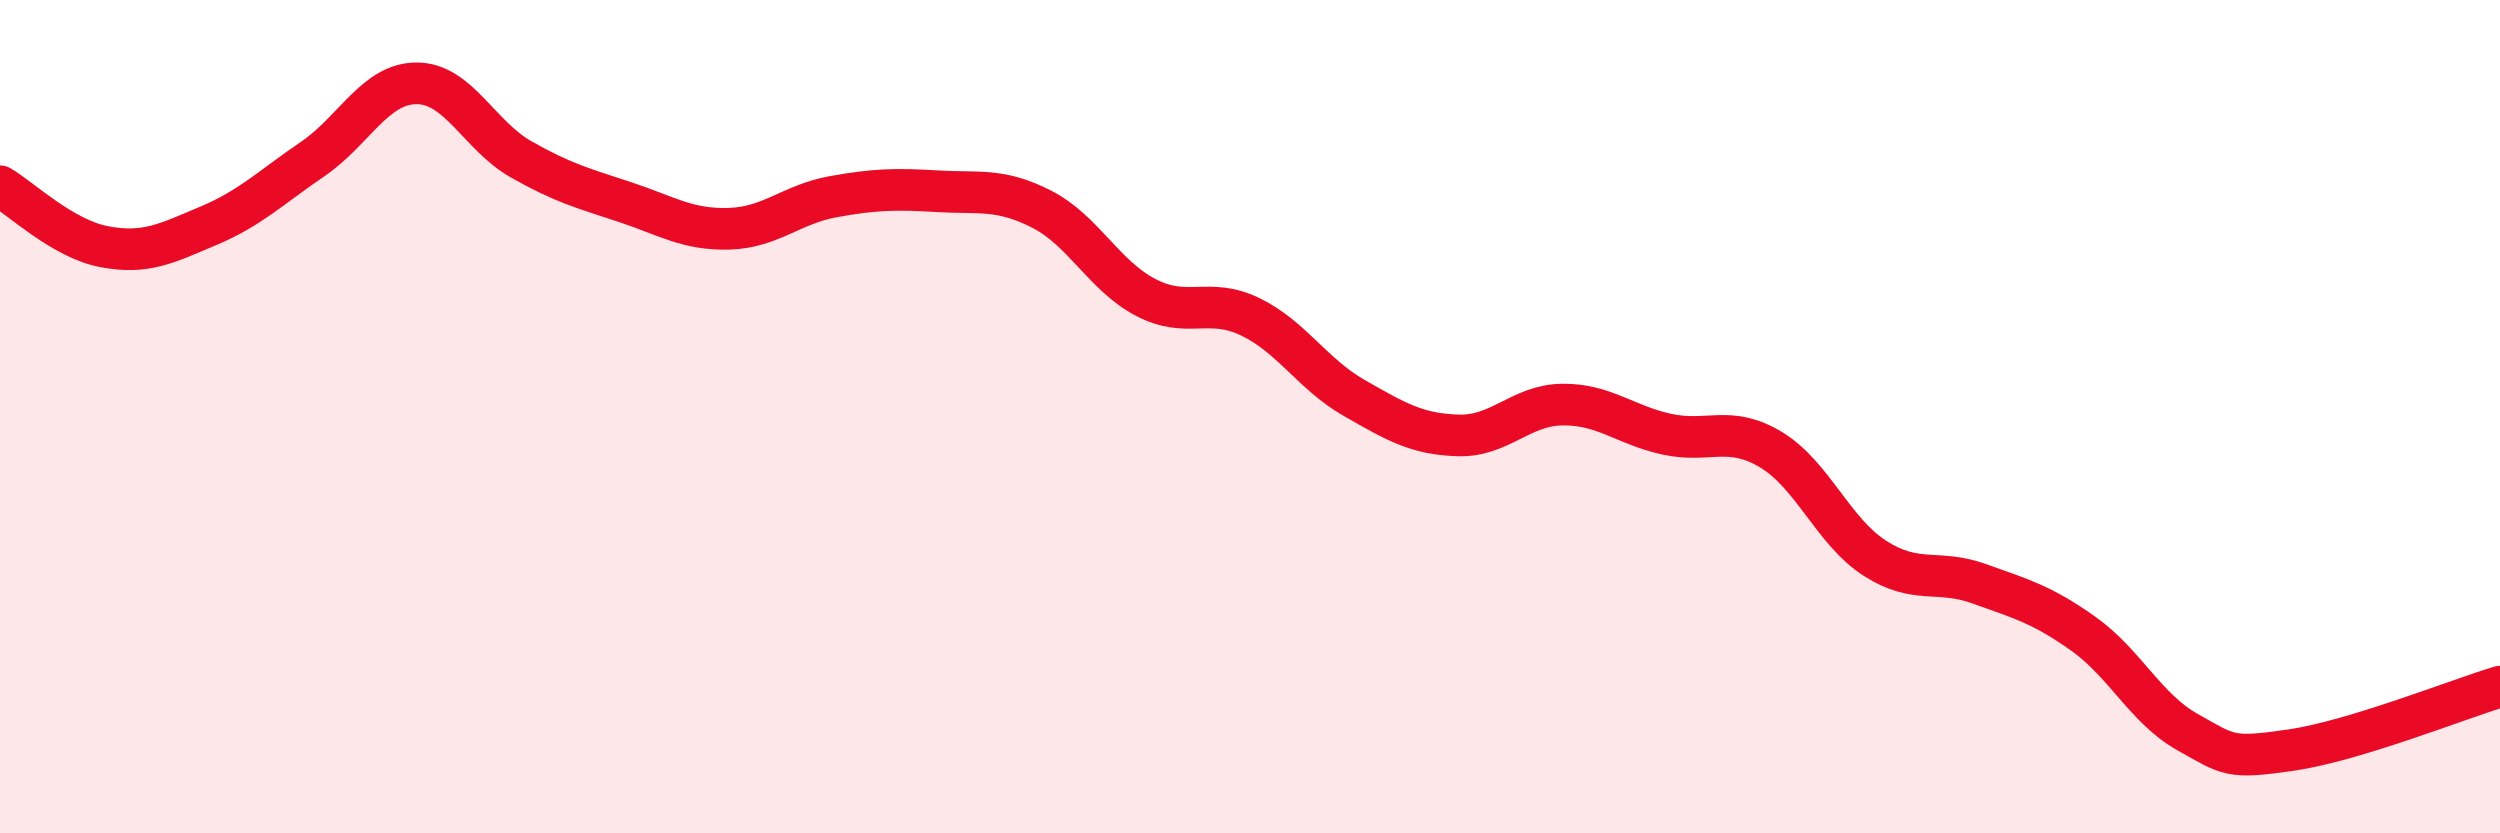
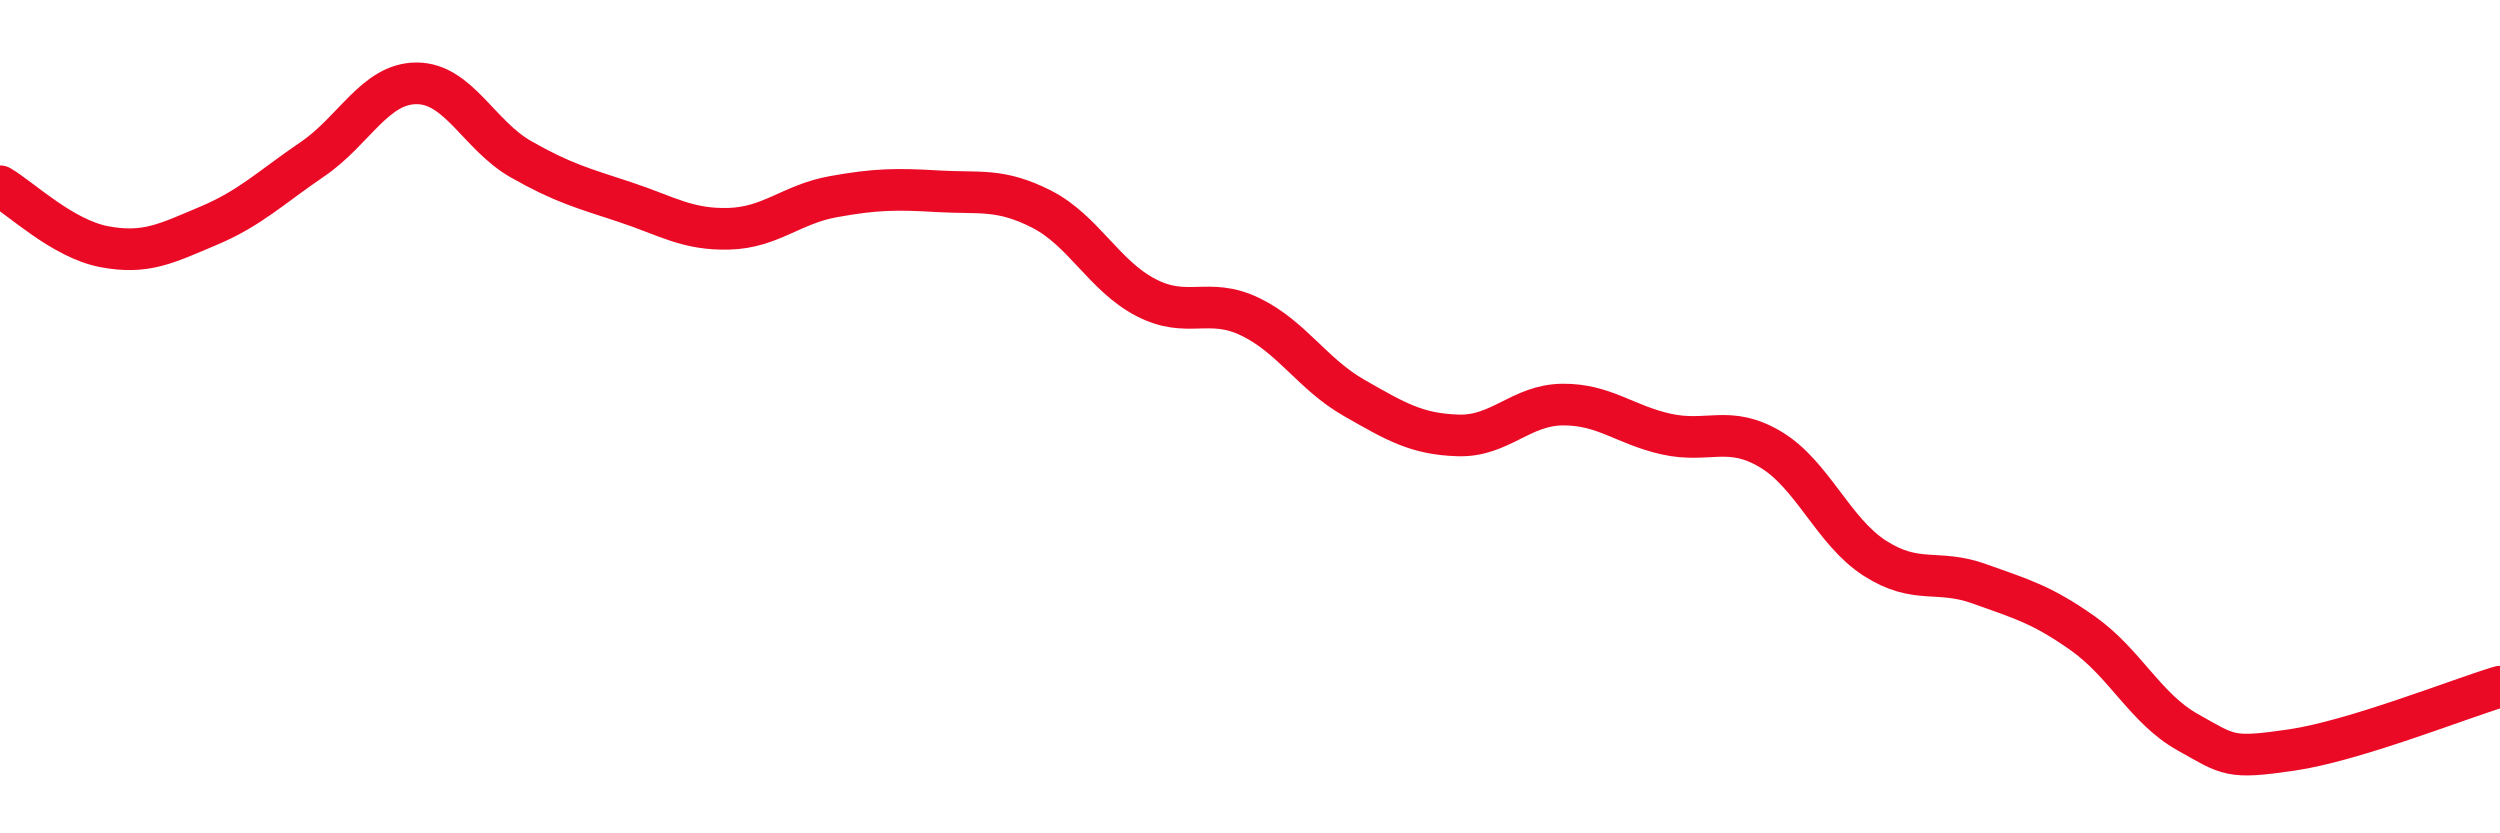
<svg xmlns="http://www.w3.org/2000/svg" width="60" height="20" viewBox="0 0 60 20">
-   <path d="M 0,4.47 C 0.5,4.76 1.5,5.73 2.5,5.92 C 3.5,6.11 4,5.84 5,5.42 C 6,5 6.5,4.5 7.5,3.82 C 8.5,3.14 9,2 10,2 C 11,2 11.5,3.25 12.5,3.82 C 13.5,4.39 14,4.52 15,4.85 C 16,5.18 16.5,5.52 17.5,5.49 C 18.5,5.46 19,4.9 20,4.72 C 21,4.54 21.5,4.53 22.5,4.59 C 23.5,4.65 24,4.51 25,5.02 C 26,5.53 26.5,6.62 27.5,7.14 C 28.5,7.66 29,7.12 30,7.6 C 31,8.08 31.5,8.98 32.5,9.55 C 33.5,10.12 34,10.42 35,10.45 C 36,10.48 36.5,9.72 37.5,9.71 C 38.5,9.7 39,10.2 40,10.42 C 41,10.64 41.5,10.19 42.5,10.79 C 43.5,11.39 44,12.76 45,13.4 C 46,14.04 46.5,13.65 47.5,14.01 C 48.5,14.37 49,14.5 50,15.21 C 51,15.92 51.5,17.01 52.5,17.57 C 53.5,18.13 53.5,18.22 55,18 C 56.5,17.78 59,16.78 60,16.48L60 20L0 20Z" fill="#EB0A25" opacity="0.1" stroke-linecap="round" stroke-linejoin="round" />
  <path d="M 0,4.47 C 0.5,4.76 1.5,5.73 2.5,5.92 C 3.5,6.11 4,5.84 5,5.42 C 6,5 6.5,4.5 7.5,3.82 C 8.5,3.14 9,2 10,2 C 11,2 11.5,3.25 12.5,3.82 C 13.5,4.39 14,4.52 15,4.85 C 16,5.18 16.5,5.52 17.5,5.49 C 18.5,5.46 19,4.9 20,4.72 C 21,4.54 21.5,4.53 22.5,4.59 C 23.5,4.65 24,4.51 25,5.02 C 26,5.53 26.5,6.62 27.5,7.14 C 28.5,7.66 29,7.12 30,7.6 C 31,8.08 31.5,8.98 32.5,9.55 C 33.5,10.12 34,10.42 35,10.45 C 36,10.48 36.5,9.72 37.5,9.71 C 38.5,9.7 39,10.2 40,10.42 C 41,10.64 41.5,10.19 42.5,10.79 C 43.5,11.39 44,12.76 45,13.4 C 46,14.04 46.5,13.65 47.5,14.01 C 48.5,14.37 49,14.5 50,15.21 C 51,15.92 51.5,17.01 52.5,17.57 C 53.5,18.13 53.5,18.22 55,18 C 56.5,17.78 59,16.78 60,16.48" stroke="#EB0A25" stroke-width="1" fill="none" stroke-linecap="round" stroke-linejoin="round" />
</svg>